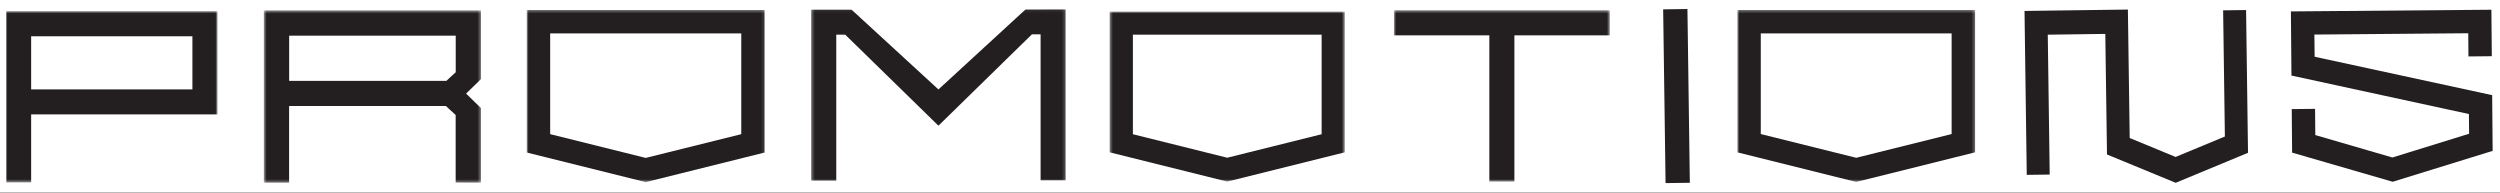
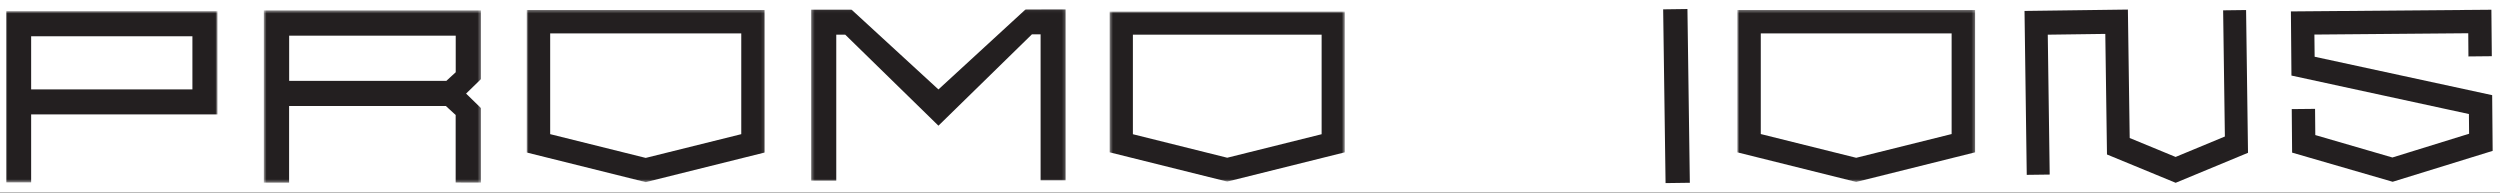
<svg xmlns="http://www.w3.org/2000/svg" width="830" height="64" viewBox="0 0 830 64" fill="none">
  <rect x="0" y="0" width="830" height="64" fill="#808080" stroke="none" />
  <rect width="830" height="63.86" fill="white" />
  <g clip-path="url(#clip0_659_2793)">
    <mask id="mask0_659_2793" style="mask-type:luminance" maskUnits="userSpaceOnUse" x="462" y="3" width="73" height="58">
      <path d="M534.46 3.413H462.78V60.288H534.46V3.413Z" fill="white" />
    </mask>
    <g mask="url(#mask0_659_2793)">
-       <path d="M462.78 3.413V11.734H494.46V60.308H502.78V11.734H534.46V3.413H462.78Z" fill="#231F20" />
-     </g>
+       </g>
    <mask id="mask1_659_2793" style="mask-type:luminance" maskUnits="userSpaceOnUse" x="87" y="3" width="73" height="58">
      <path d="M159.68 3.453H87.58V60.648H159.68V3.453Z" fill="white" />
    </mask>
    <g mask="url(#mask1_659_2793)">
      <path d="M95.98 11.834H151.3V23.988L149.34 25.784L148.2 26.841H96V11.834H95.98ZM87.58 3.453V60.648H95.98V35.203H148.04L149.32 36.381L151.28 38.177V60.608L159.68 60.628V35.882L154.74 31.072L159.68 26.263V3.453H87.58Z" fill="#231F20" />
    </g>
    <mask id="mask2_659_2793" style="mask-type:luminance" maskUnits="userSpaceOnUse" x="2" y="3" width="71" height="58">
      <path d="M72.22 3.692H2V60.547H72.22V3.692Z" fill="white" />
    </mask>
    <g mask="url(#mask2_659_2793)">
      <path d="M10.34 12.034H63.88V29.675H10.34V12.034ZM2 3.692V60.547H10.34V37.977H72.22V3.692H2Z" fill="#231F20" />
    </g>
    <mask id="mask3_659_2793" style="mask-type:luminance" maskUnits="userSpaceOnUse" x="174" y="3" width="80" height="58">
      <path d="M253.9 3.313H174.86V60.468H253.9V3.313Z" fill="white" />
    </mask>
    <g mask="url(#mask3_659_2793)">
      <path d="M182.66 44.543V11.096H246.1V44.543L214.38 52.426L182.68 44.543H182.66ZM174.86 3.313V50.63L214.38 60.468L253.9 50.63V3.313H174.86Z" fill="#231F20" />
    </g>
    <mask id="mask4_659_2793" style="mask-type:luminance" maskUnits="userSpaceOnUse" x="368" y="3" width="79" height="58">
      <path d="M446.46 3.832H368.4V60.288H446.46V3.832Z" fill="white" />
    </mask>
    <g mask="url(#mask4_659_2793)">
      <path d="M376.12 44.562V11.515H438.78V44.562L407.44 52.365L376.12 44.562ZM368.4 3.832V50.569L407.44 60.288L446.48 50.569V3.832H368.42H368.4Z" fill="#231F20" />
    </g>
    <mask id="mask5_659_2793" style="mask-type:luminance" maskUnits="userSpaceOnUse" x="576" y="3" width="80" height="58">
      <path d="M655.74 3.313H576.78V60.408H655.74V3.313Z" fill="white" />
    </mask>
    <g mask="url(#mask5_659_2793)">
      <path d="M584.58 44.503V11.096H647.94V44.503L616.26 52.386L584.58 44.503ZM576.78 3.313V50.57L616.26 60.408L655.74 50.57V3.313H576.78Z" fill="#231F20" />
    </g>
    <path d="M760.58 3.792L760.76 25.085L819.68 37.857L819.74 44.403L794.28 52.286L768.68 44.842L768.6 36.141L760.86 36.221L760.98 50.669L794.36 60.348L827.56 50.09L827.4 31.591L768.46 18.839L768.38 11.475L819.46 11.036L819.52 18.739L827.28 18.659L827.14 3.233L760.58 3.792Z" fill="#231F20" />
    <mask id="mask6_659_2793" style="mask-type:luminance" maskUnits="userSpaceOnUse" x="269" y="3" width="85" height="58">
      <path d="M353.82 3.053H269.3V60.029H353.82V3.053Z" fill="white" />
    </mask>
    <g mask="url(#mask6_659_2793)">
      <path d="M353.82 3.053L340.54 3.073L311.56 29.695L282.68 3.173H269.3V60.029H277.64V11.515H280.62L311.56 41.729L342.6 11.395H345.48V59.889H353.82V3.053Z" fill="#231F20" />
    </g>
    <path d="M672.14 3.632L672.88 58.053L680.5 57.953L679.86 11.515L698.96 11.255L699.52 51.288L722.32 60.687L746.34 50.729L745.7 3.333L738.08 3.432L738.66 45.321L722.3 52.106L707.06 45.82L706.46 3.173L672.14 3.632Z" fill="#231F20" />
    <path d="M560.229 2.991L552.17 3.102L552.967 60.79L561.026 60.679L560.229 2.991Z" fill="#231F20" />
  </g>
  <defs>
    <clipPath id="clip0_659_2793">
      <rect width="827.84" height="64" fill="white" transform="translate(2)" />
    </clipPath>
  </defs>
</svg>